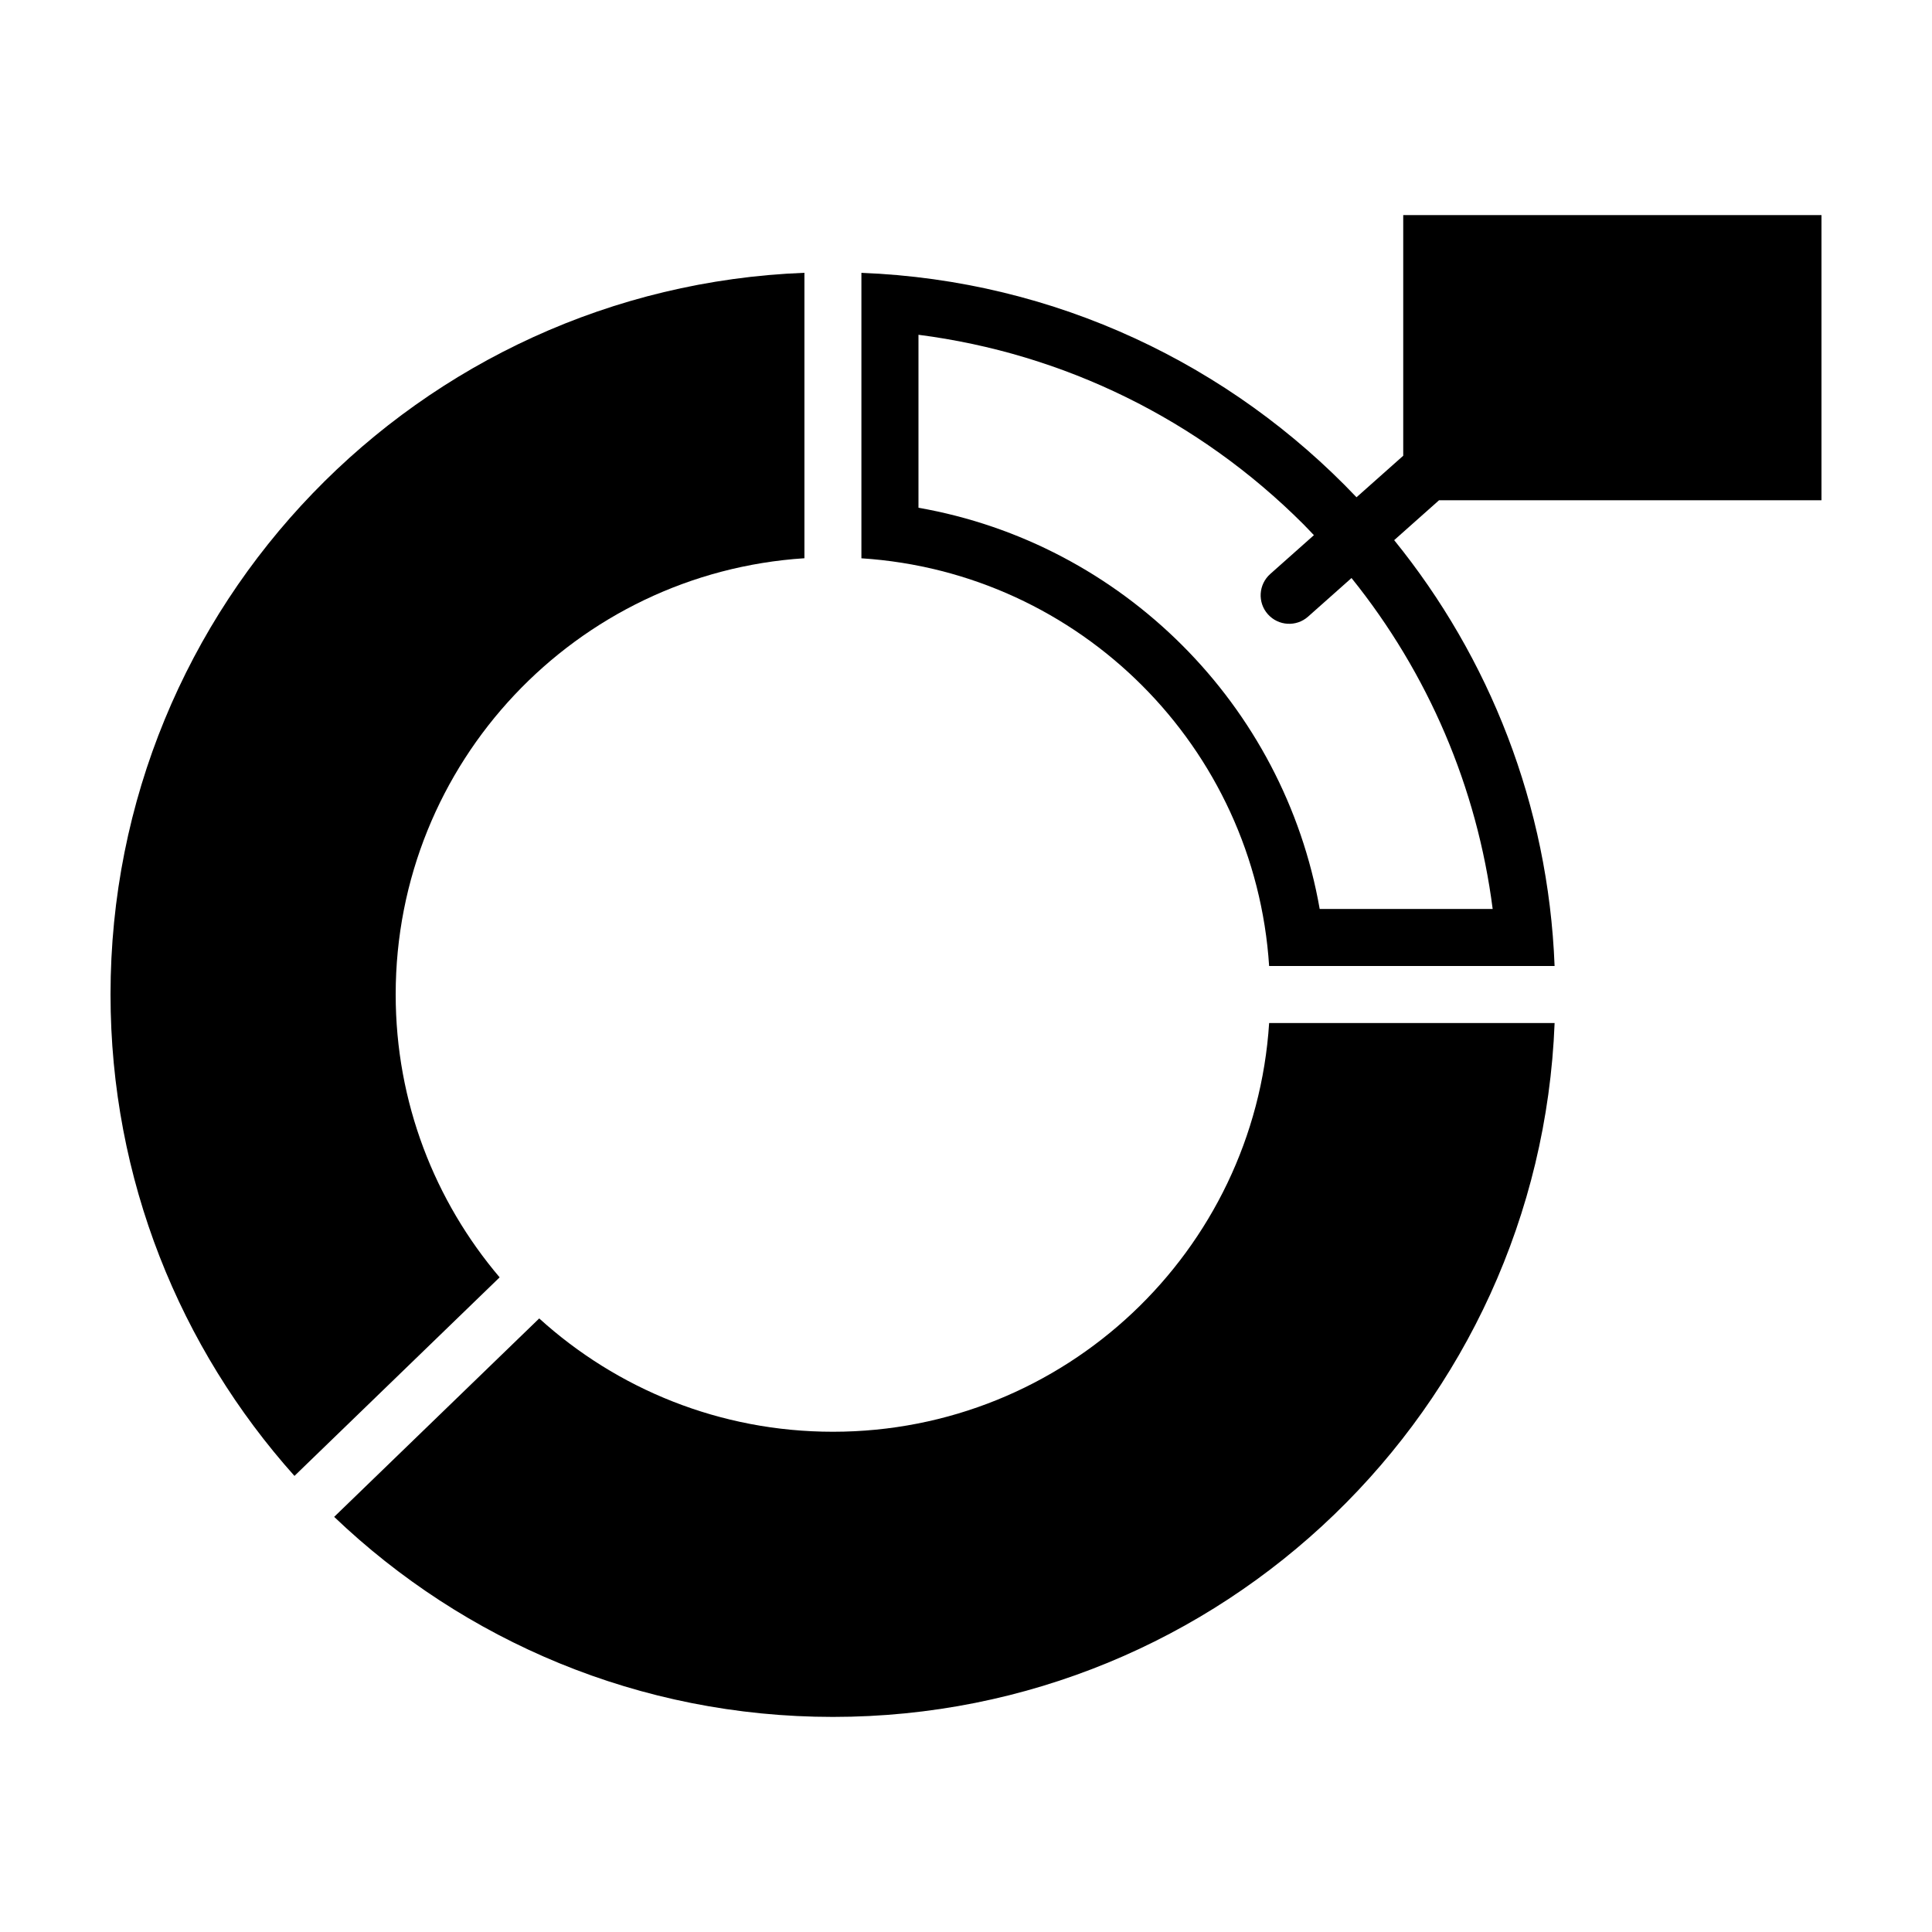
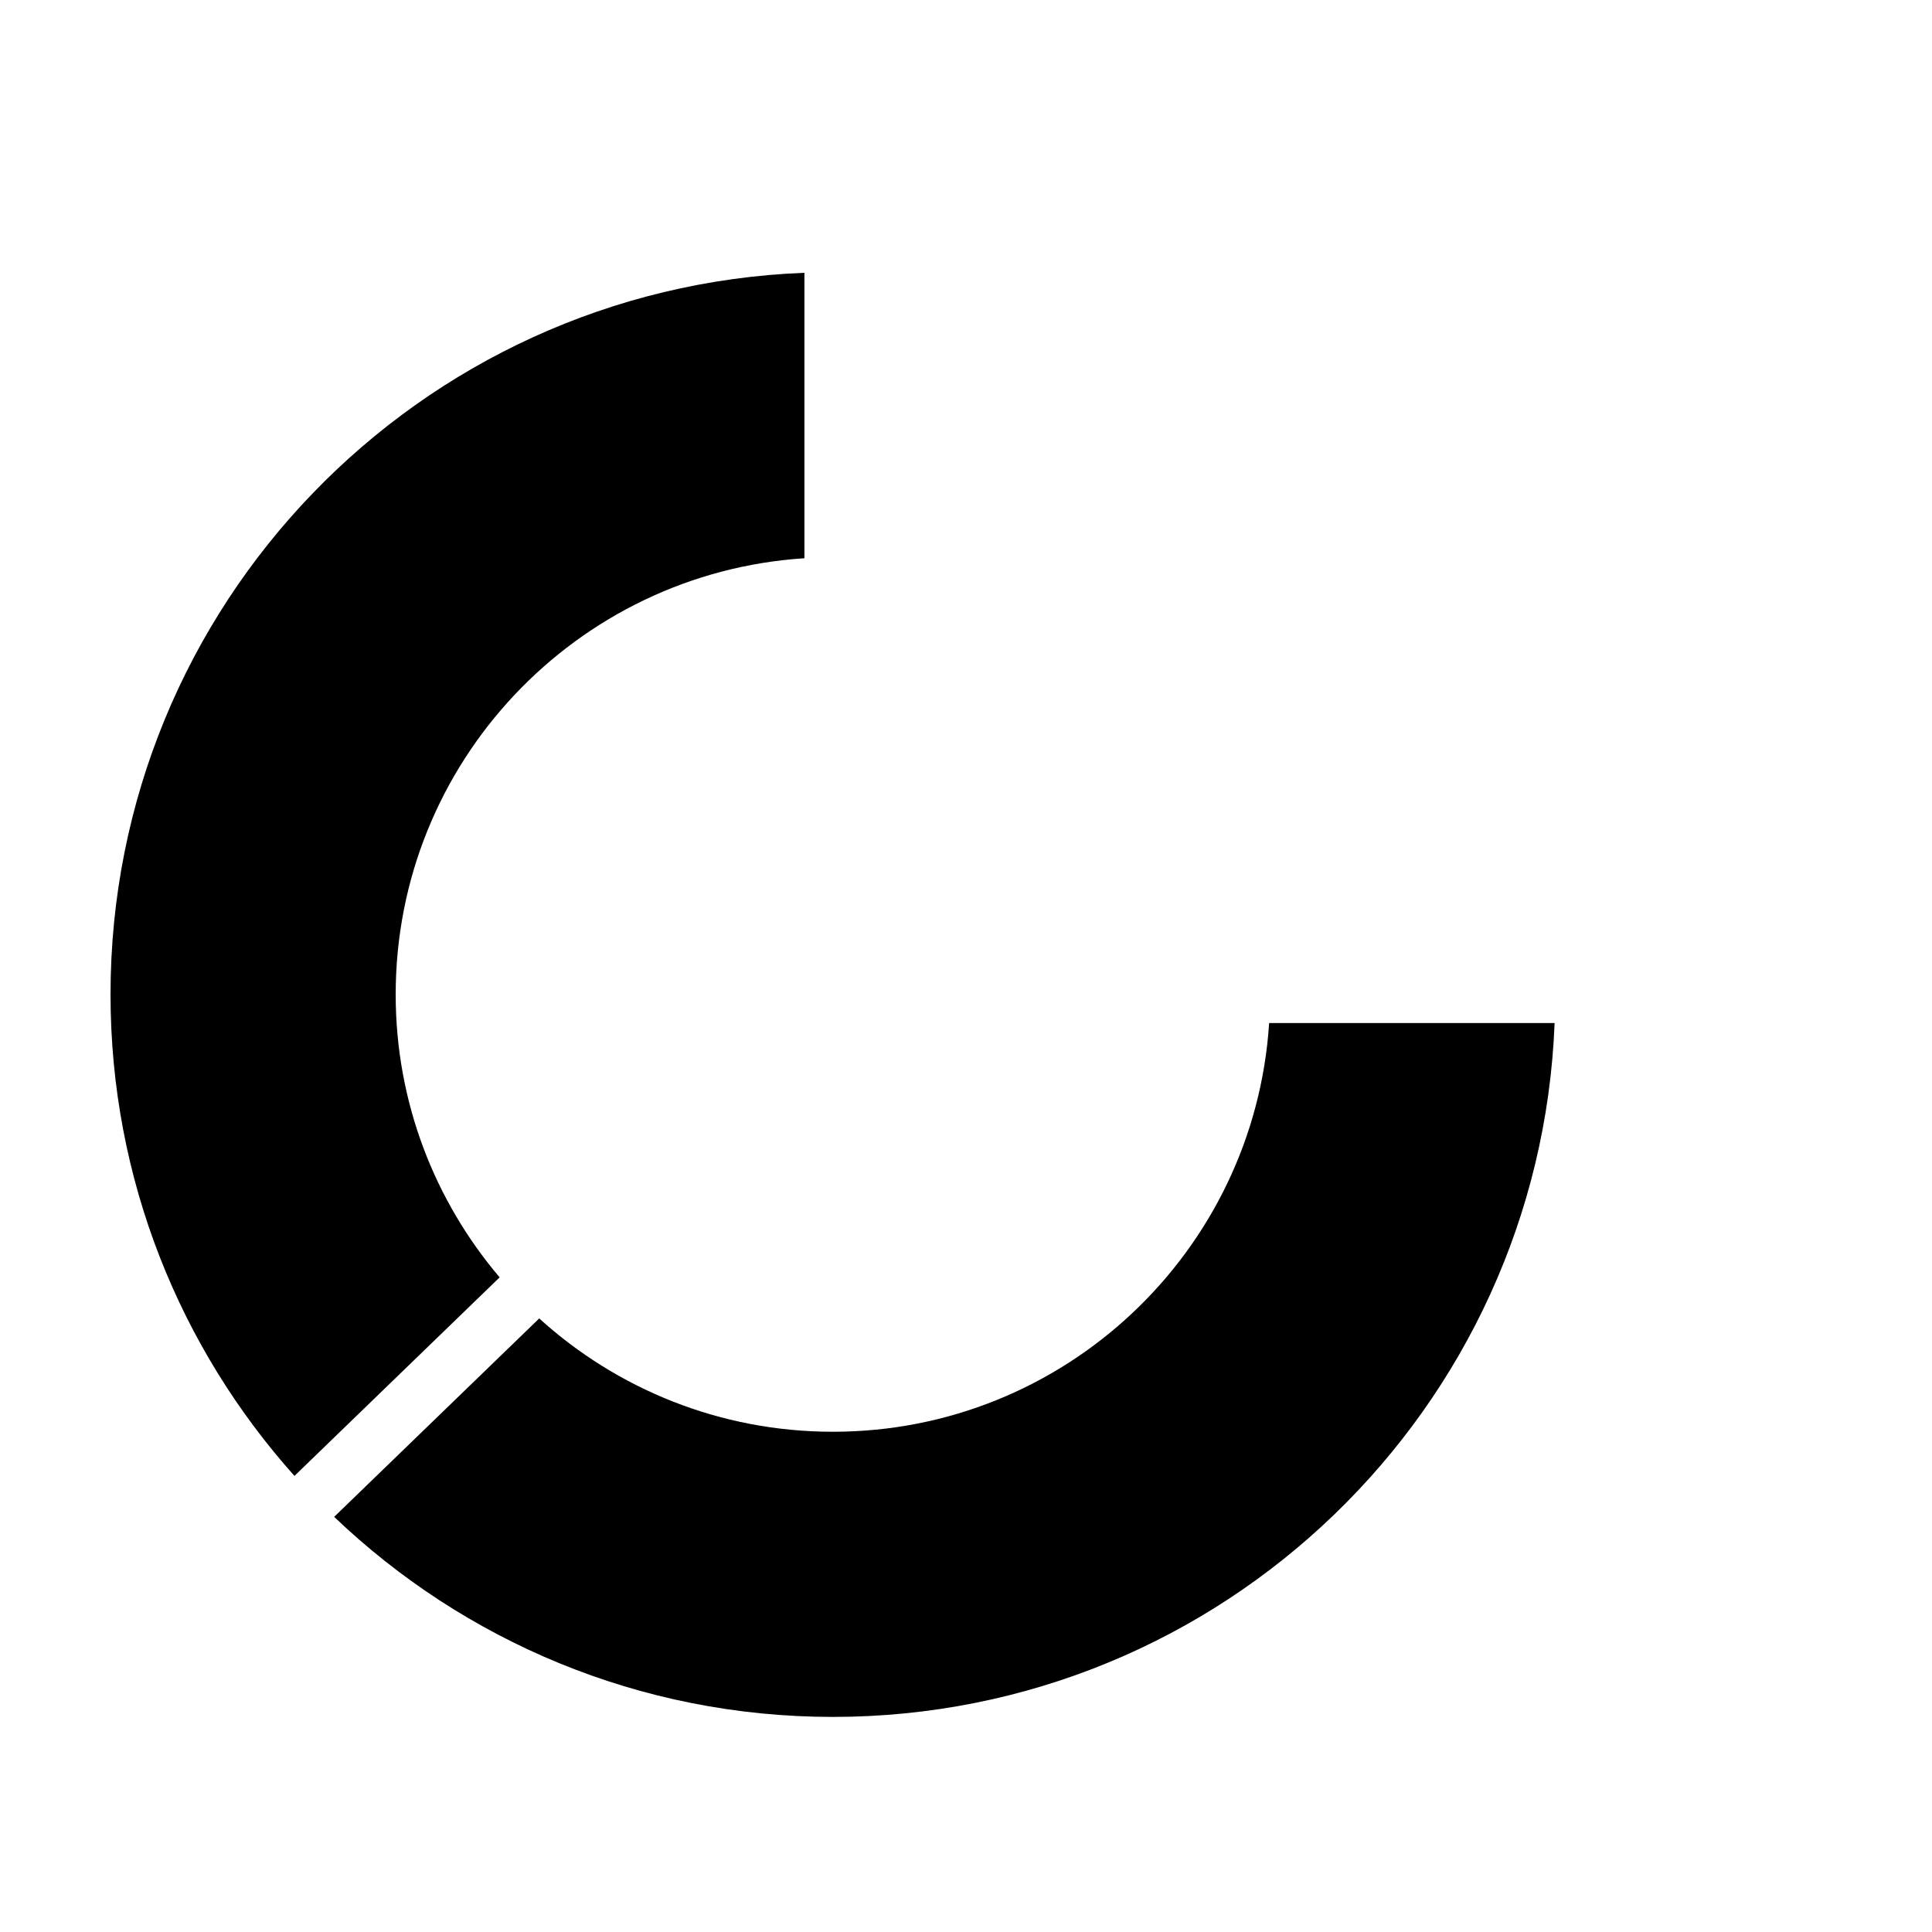
<svg xmlns="http://www.w3.org/2000/svg" fill="#000000" width="800px" height="800px" version="1.1" viewBox="144 144 512 512">
  <g>
-     <path d="m626.71 276.57v-75.57l-110.84-0.004v63.781l-12.379 11.004c-33.258-35.004-79.582-57.473-131.21-59.477v75.652c57.977 3.731 104.31 50.078 108.05 108.05h75.652c-1.656-42.715-17.332-81.797-42.512-112.86l11.887-10.57zm-87.137 108.32h-45.84c-9.469-54.074-52.258-96.859-106.33-106.33v-45.84c38.5 4.941 74.25 22.441 101.99 50.184 0.953 0.957 1.867 1.949 2.805 2.922l-11.574 10.289c-3.117 2.777-3.406 7.547-0.629 10.664 2.777 3.117 7.547 3.406 10.664 0.629l11.504-10.223c20.336 25.266 33.277 55.516 37.41 87.703z" />
    <path d="m248.86 407.55c0-61.449 47.84-111.7 108.32-115.61v-75.648c-102.24 3.969-183.89 88.059-183.89 191.25 0 49.016 18.445 93.719 48.742 127.59l54.375-52.621c-17.164-20.215-27.547-46.367-27.547-74.965z" />
    <path d="m364.73 523.43c-29.961 0-57.27-11.375-77.832-30.031l-54.34 52.586c34.363 32.816 80.891 53.016 132.17 53.016 103.21 0 187.29-81.668 191.26-183.89h-75.652c-3.894 60.465-54.145 108.32-115.61 108.32z" />
  </g>
</svg>